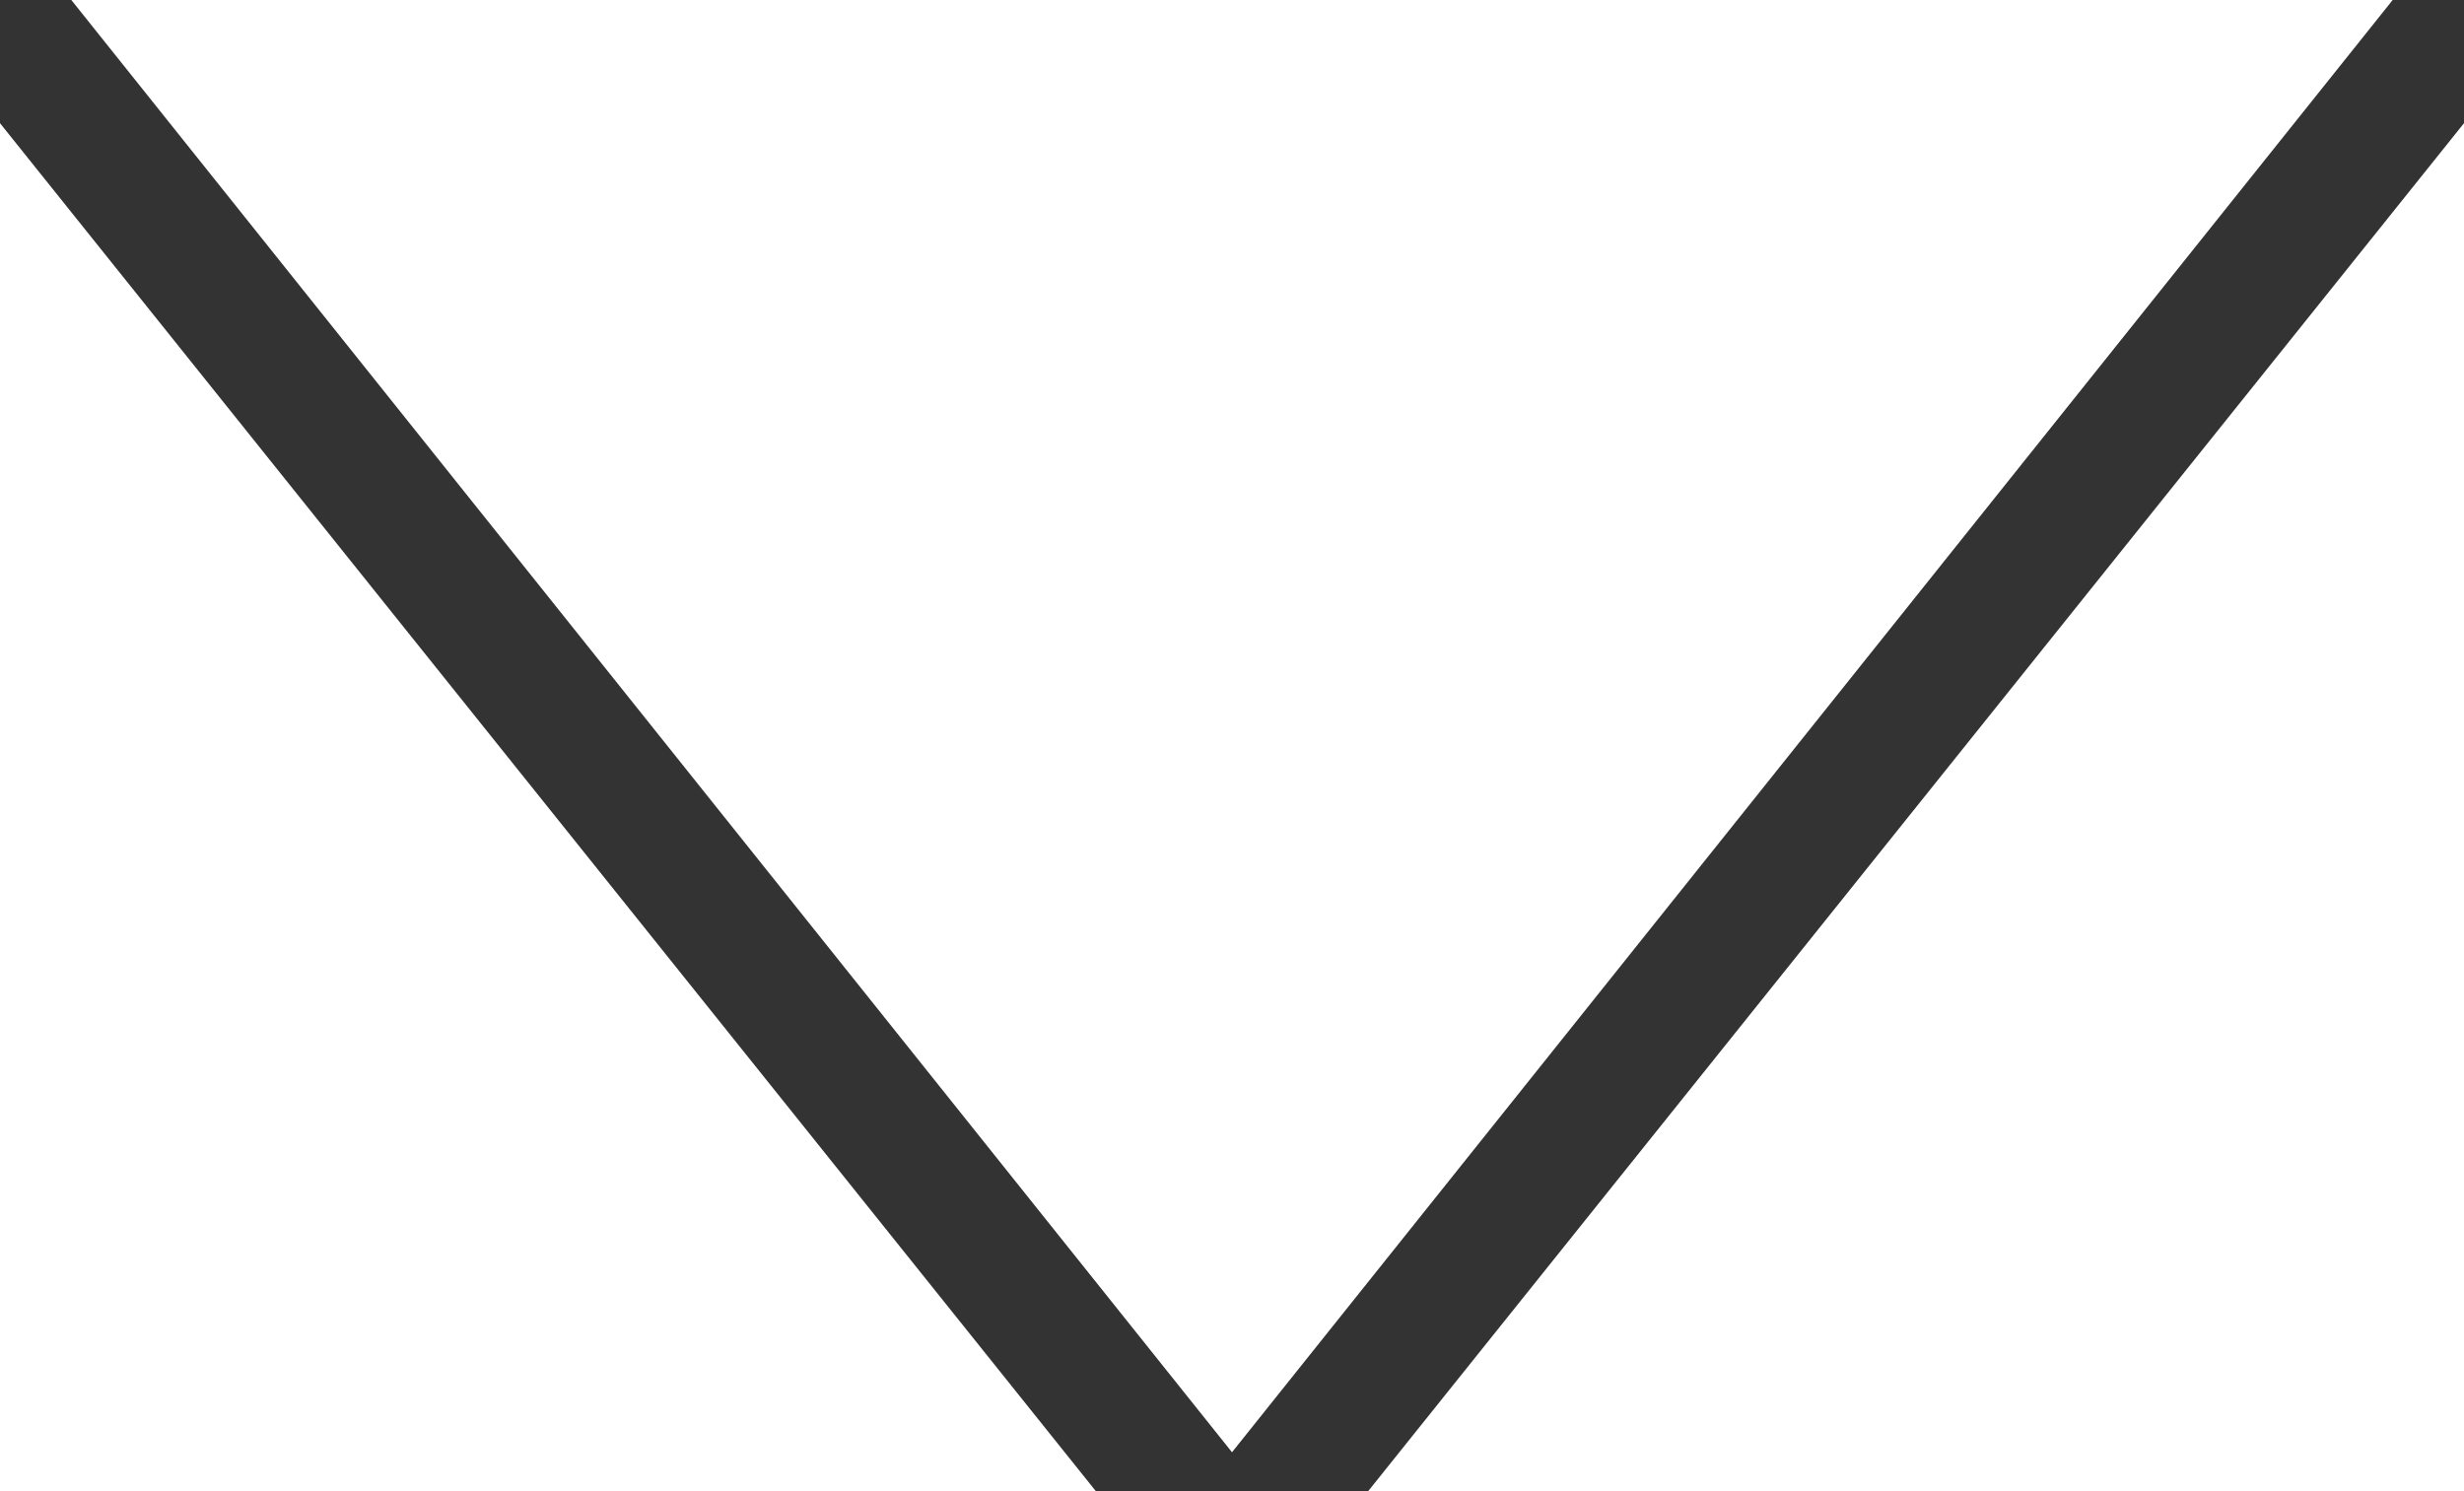
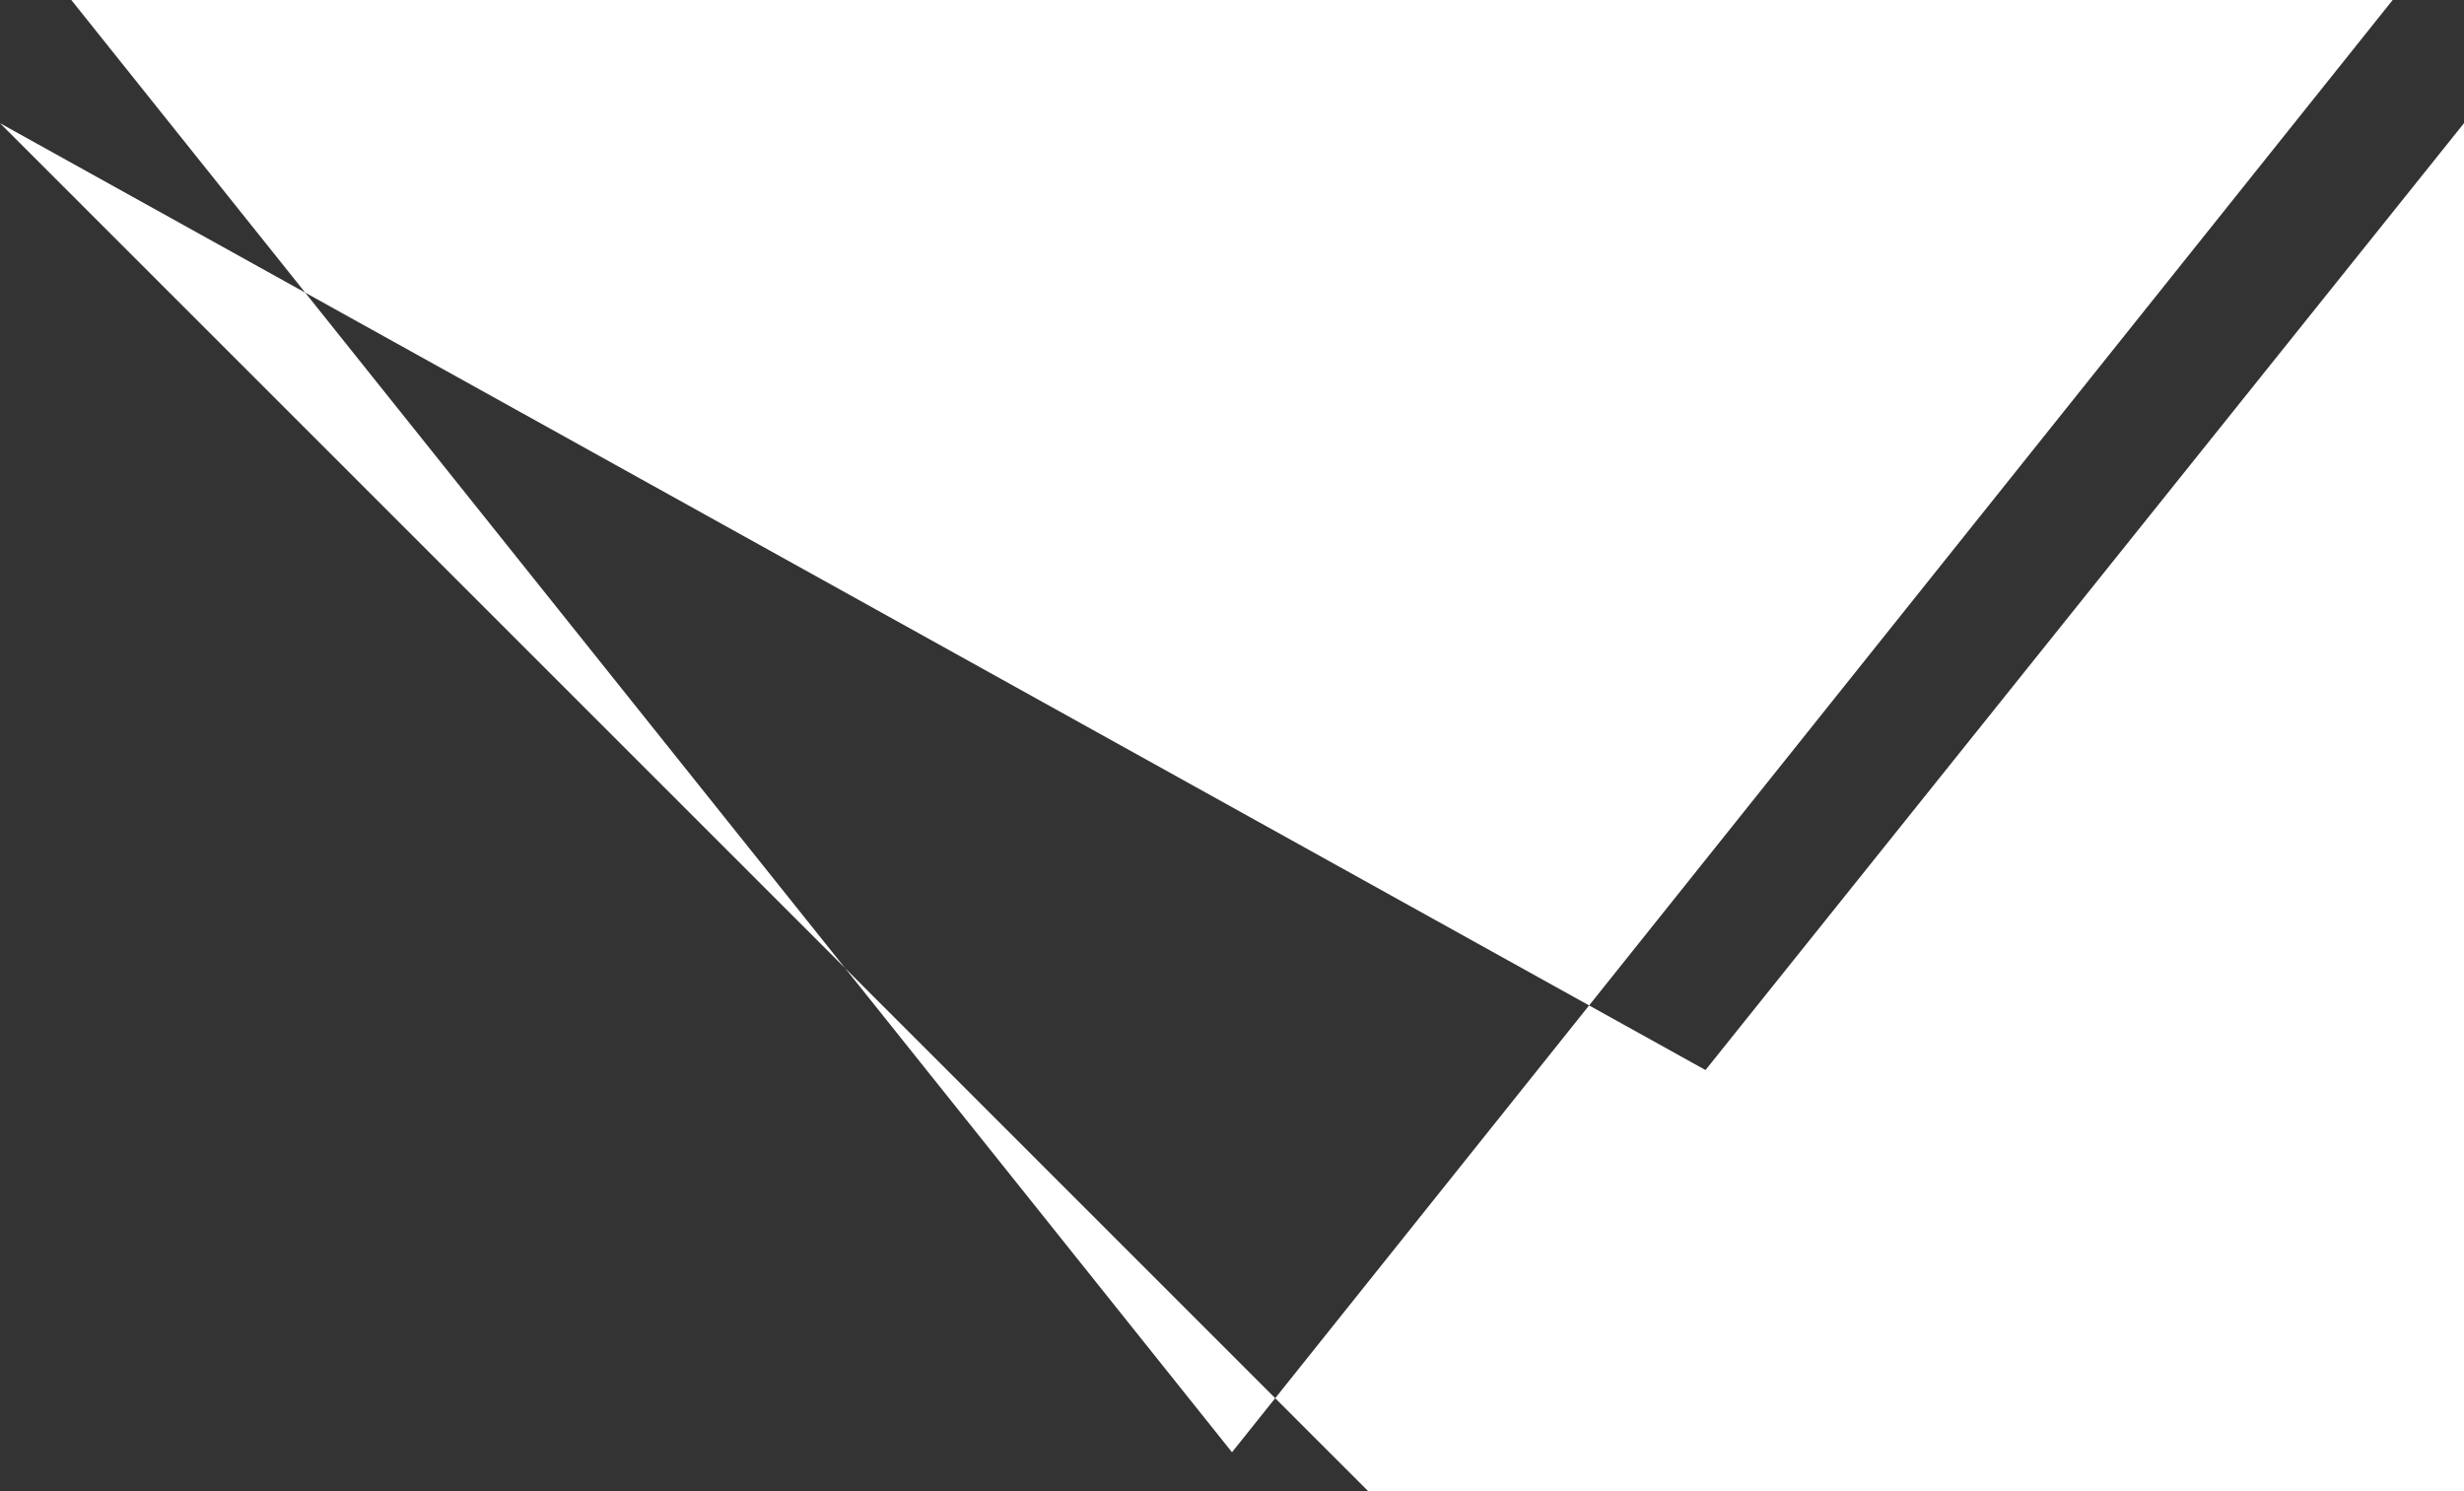
<svg xmlns="http://www.w3.org/2000/svg" version="1.1" id="m" x="0px" y="0px" viewBox="0 0 38 23" style="enable-background:new 0 0 38 23;" xml:space="preserve">
  <rect x="0" y="0" width="38" height="23" fill="#333333" stroke="none" />
  <style type="text/css">
	.st0{fill:#FFFFFF;}
</style>
-   <path class="st0" d="M19,22.4L1.1,0h35.8L19,22.4z M21.1,23H38V1.9L21.1,23z M0,1.9V23h16.9L0,1.9z" />
+   <path class="st0" d="M19,22.4L1.1,0h35.8L19,22.4z M21.1,23H38V1.9L21.1,23z V23h16.9L0,1.9z" />
</svg>